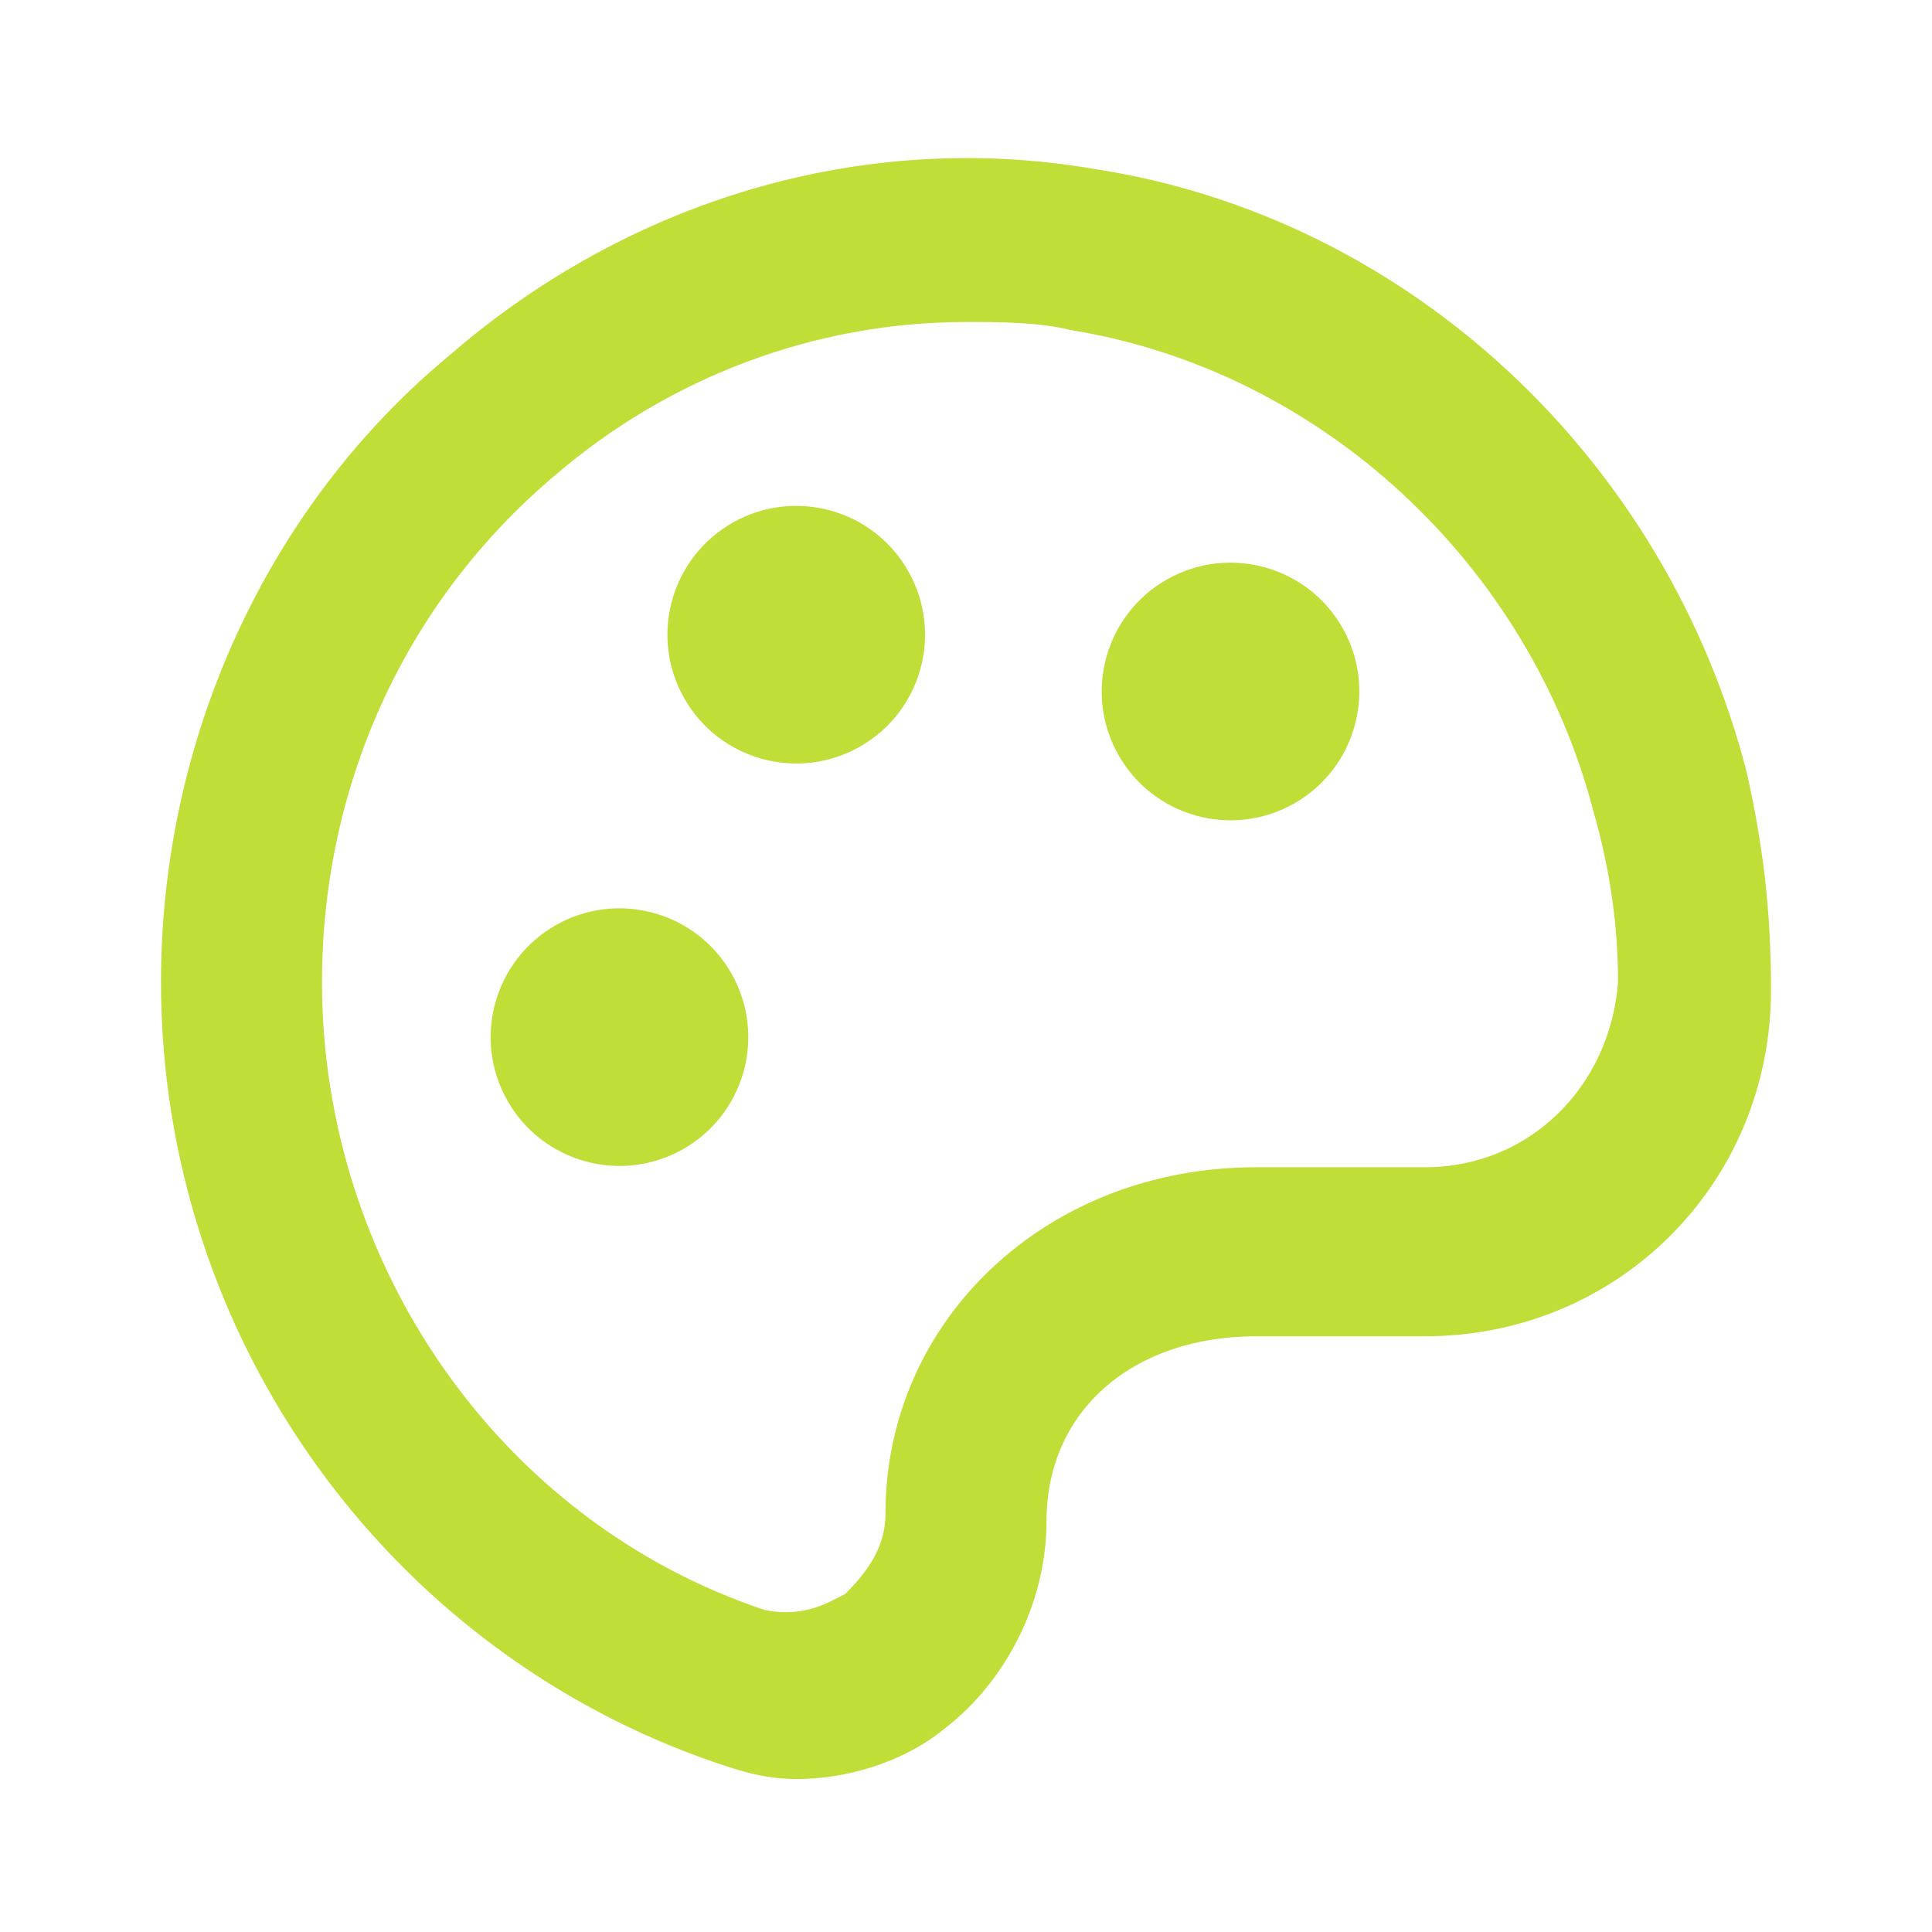
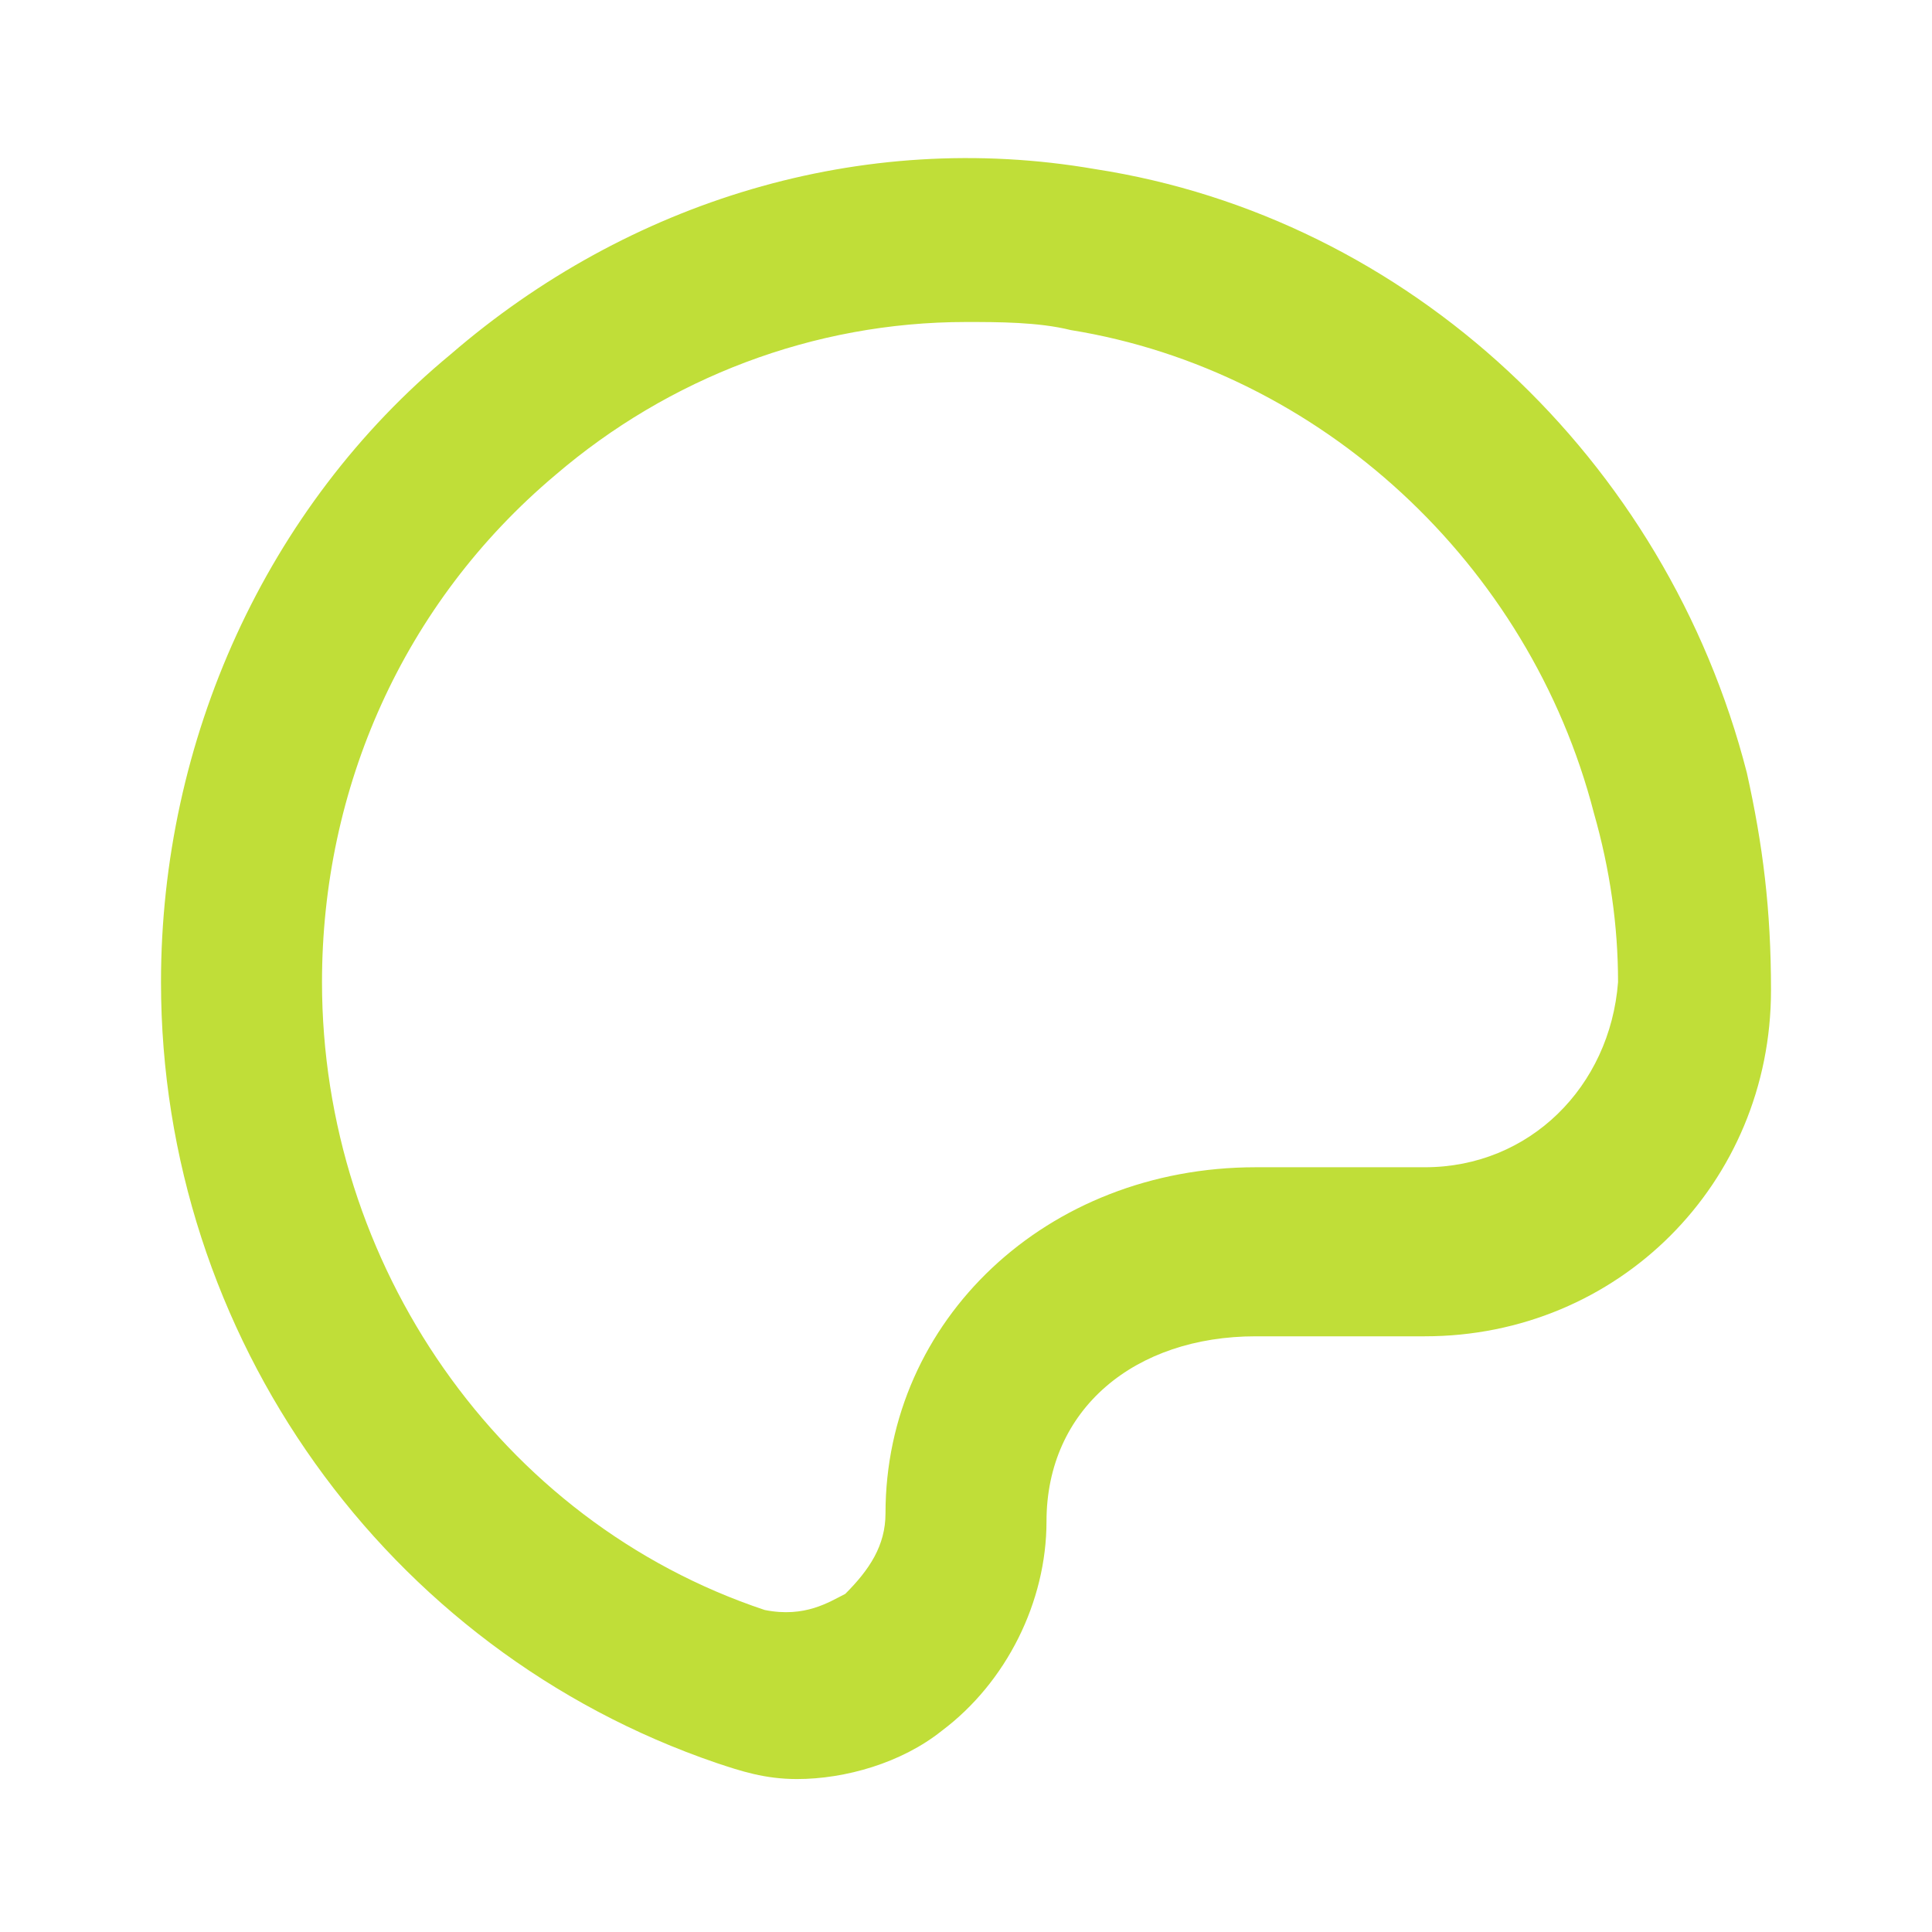
<svg xmlns="http://www.w3.org/2000/svg" width="30" height="30" viewBox="0 0 30 30" fill="none">
  <path d="M27.125 12C25.875 7.125 21.875 3.375 17 2.625C13.375 2 9.75 3.125 7 5.5C4.125 7.875 2.5 11.5 2.5 15.25C2.5 20.75 6 25.625 11.125 27.375C11.5 27.5 11.875 27.625 12.375 27.625C13.125 27.625 14 27.375 14.625 26.875C15.625 26.125 16.25 24.875 16.25 23.625C16.25 21.875 17.625 20.75 19.5 20.75H22.125C25.125 20.75 27.5 18.375 27.5 15.375C27.5 14.125 27.375 13.125 27.125 12ZM22.125 18.125H19.5C16.25 18.125 13.75 20.5 13.75 23.5C13.75 24 13.5 24.375 13.125 24.75C12.875 24.875 12.5 25.125 11.875 25C7.75 23.625 5 19.625 5 15.25C5 12.25 6.25 9.375 8.625 7.375C10.375 5.875 12.625 5 15 5C15.5 5 16.125 5 16.625 5.125C20.5 5.75 23.75 8.75 24.75 12.625C25 13.5 25.125 14.375 25.125 15.25C25 16.875 23.75 18.125 22.125 18.125Z" fill="#C0DE38" />
-   <path d="M10.6 17.848C11.562 17.306 11.904 16.087 11.362 15.124C10.821 14.162 9.601 13.82 8.639 14.361C7.676 14.903 7.334 16.122 7.876 17.085C8.417 18.048 9.637 18.389 10.6 17.848Z" fill="#C0DE38" />
-   <path d="M13.345 11.598C14.307 11.057 14.649 9.838 14.107 8.875C13.566 7.912 12.346 7.571 11.384 8.112C10.421 8.654 10.079 9.873 10.621 10.836C11.162 11.799 12.382 12.14 13.345 11.598Z" fill="#C0DE38" />
-   <path d="M20.088 12.481C21.05 11.939 21.392 10.72 20.851 9.757C20.309 8.794 19.09 8.453 18.127 8.994C17.164 9.536 16.823 10.755 17.364 11.718C17.906 12.681 19.125 13.022 20.088 12.481Z" fill="#C0DE38" />
</svg>